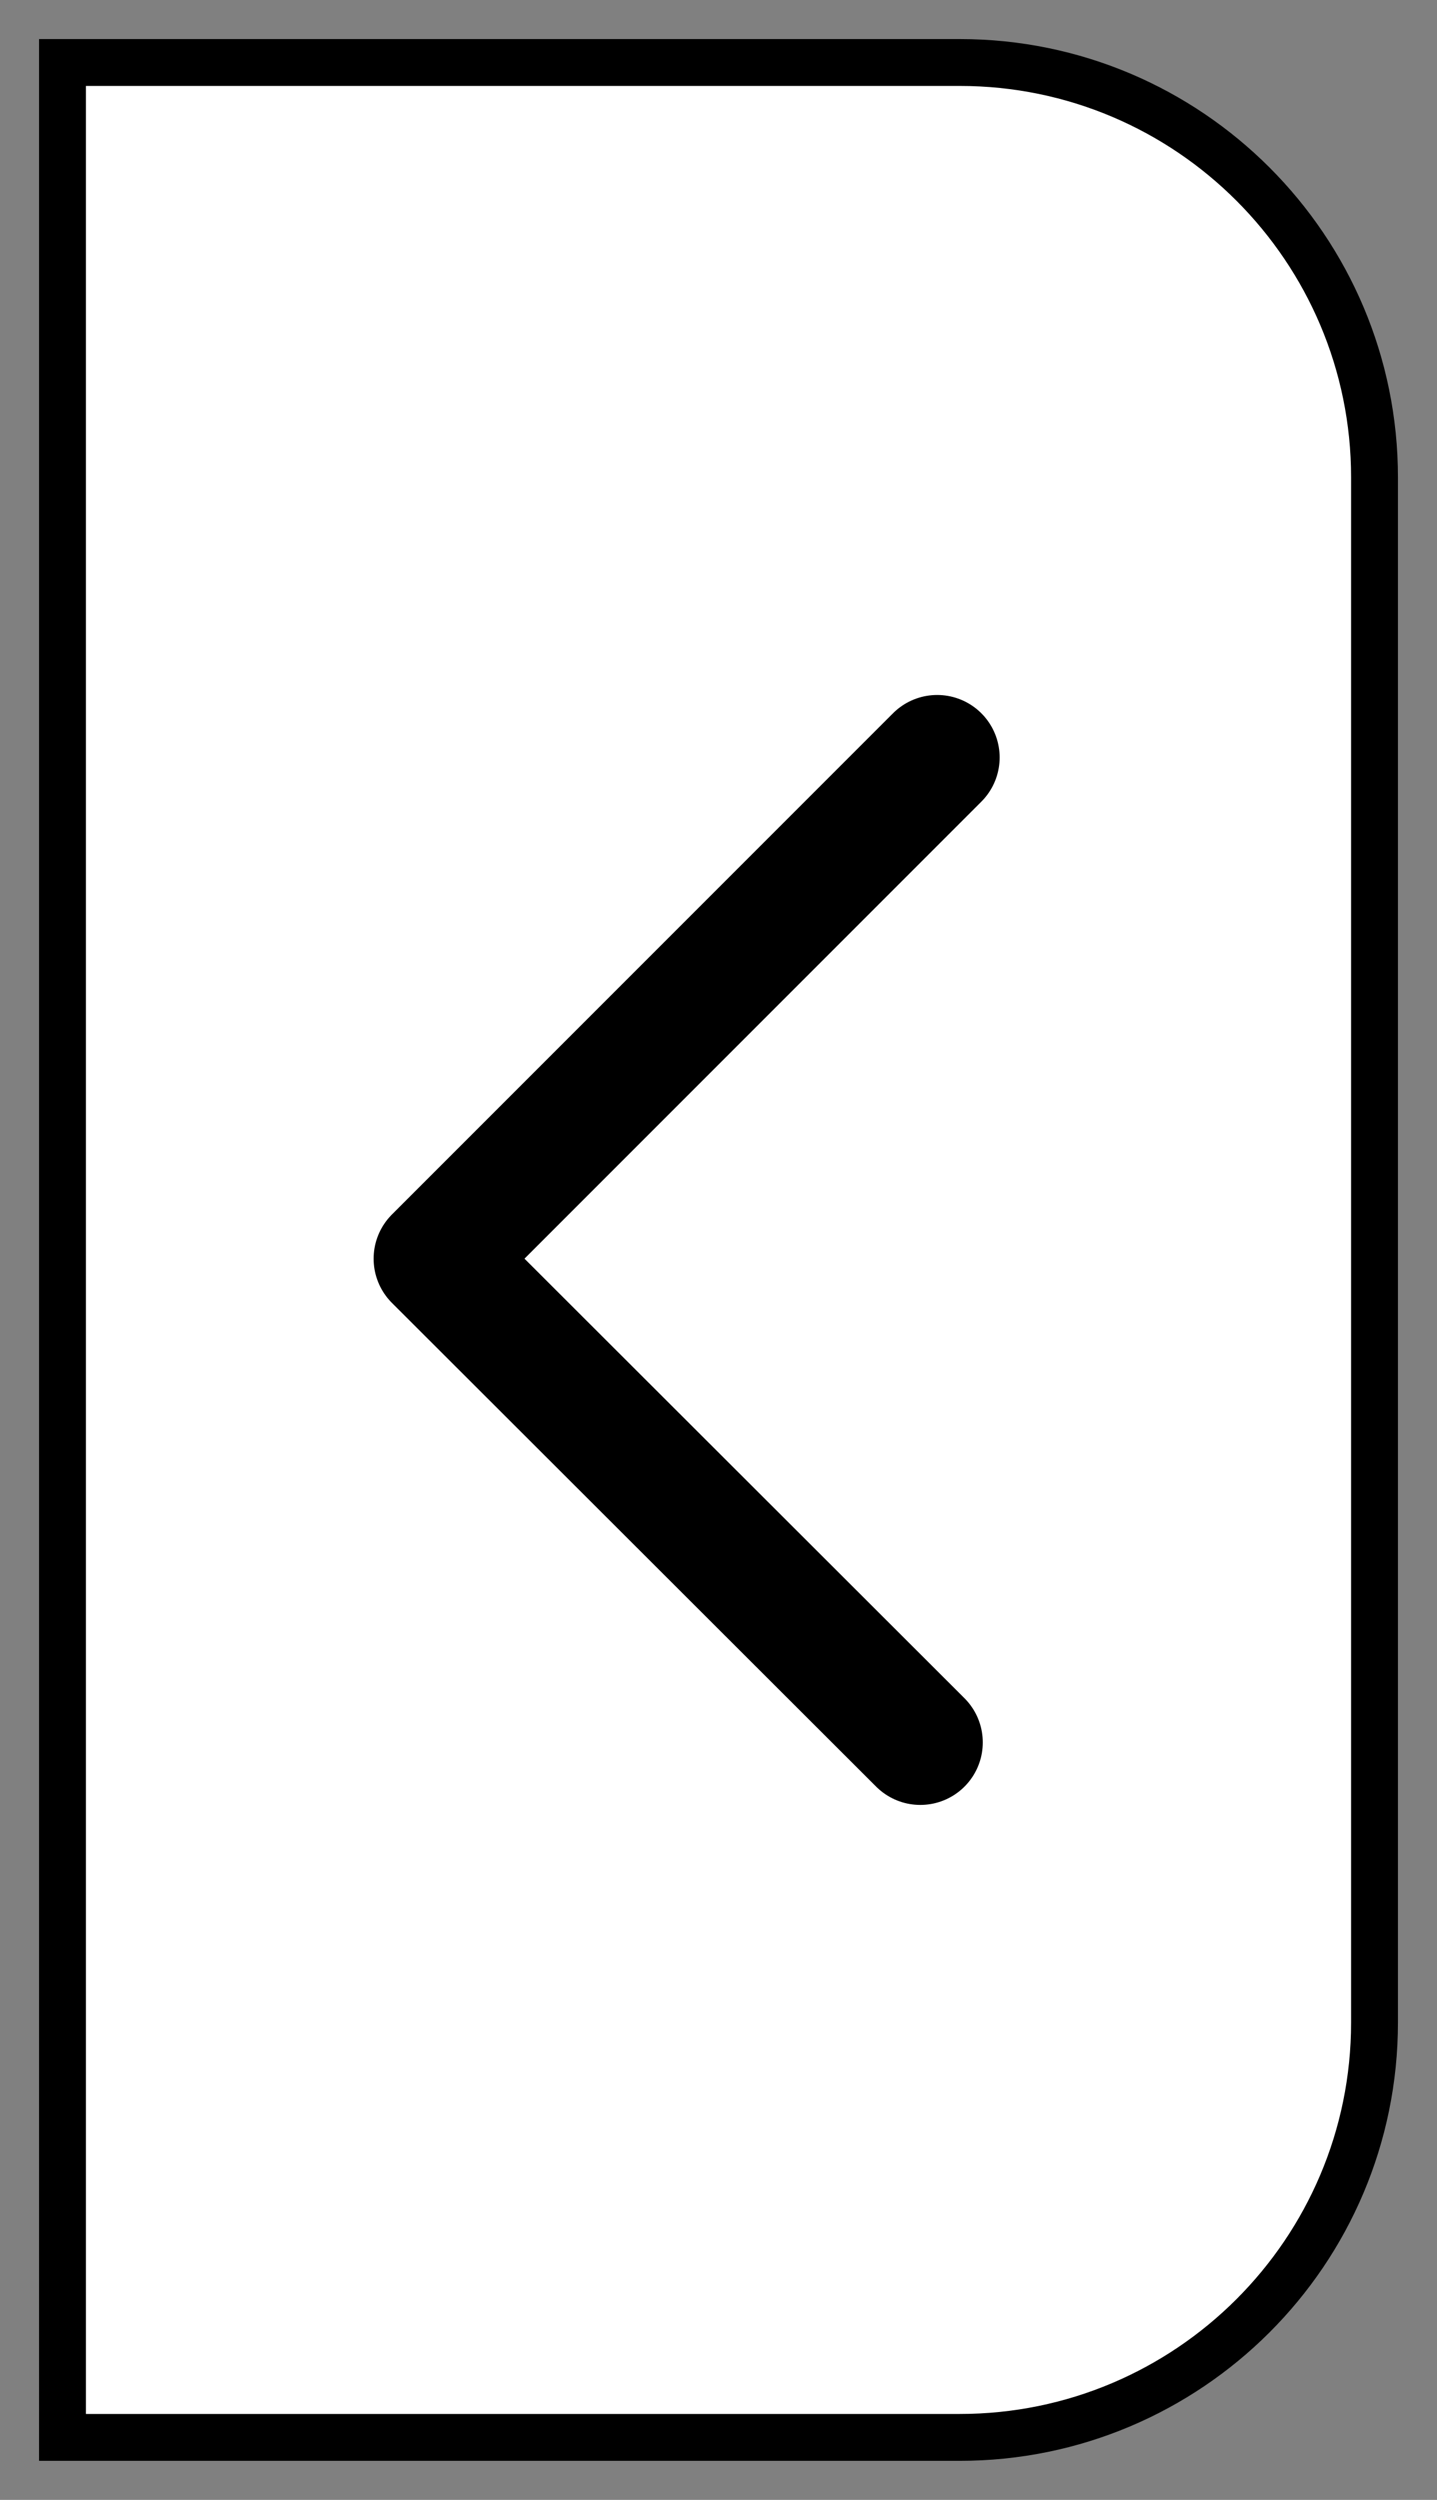
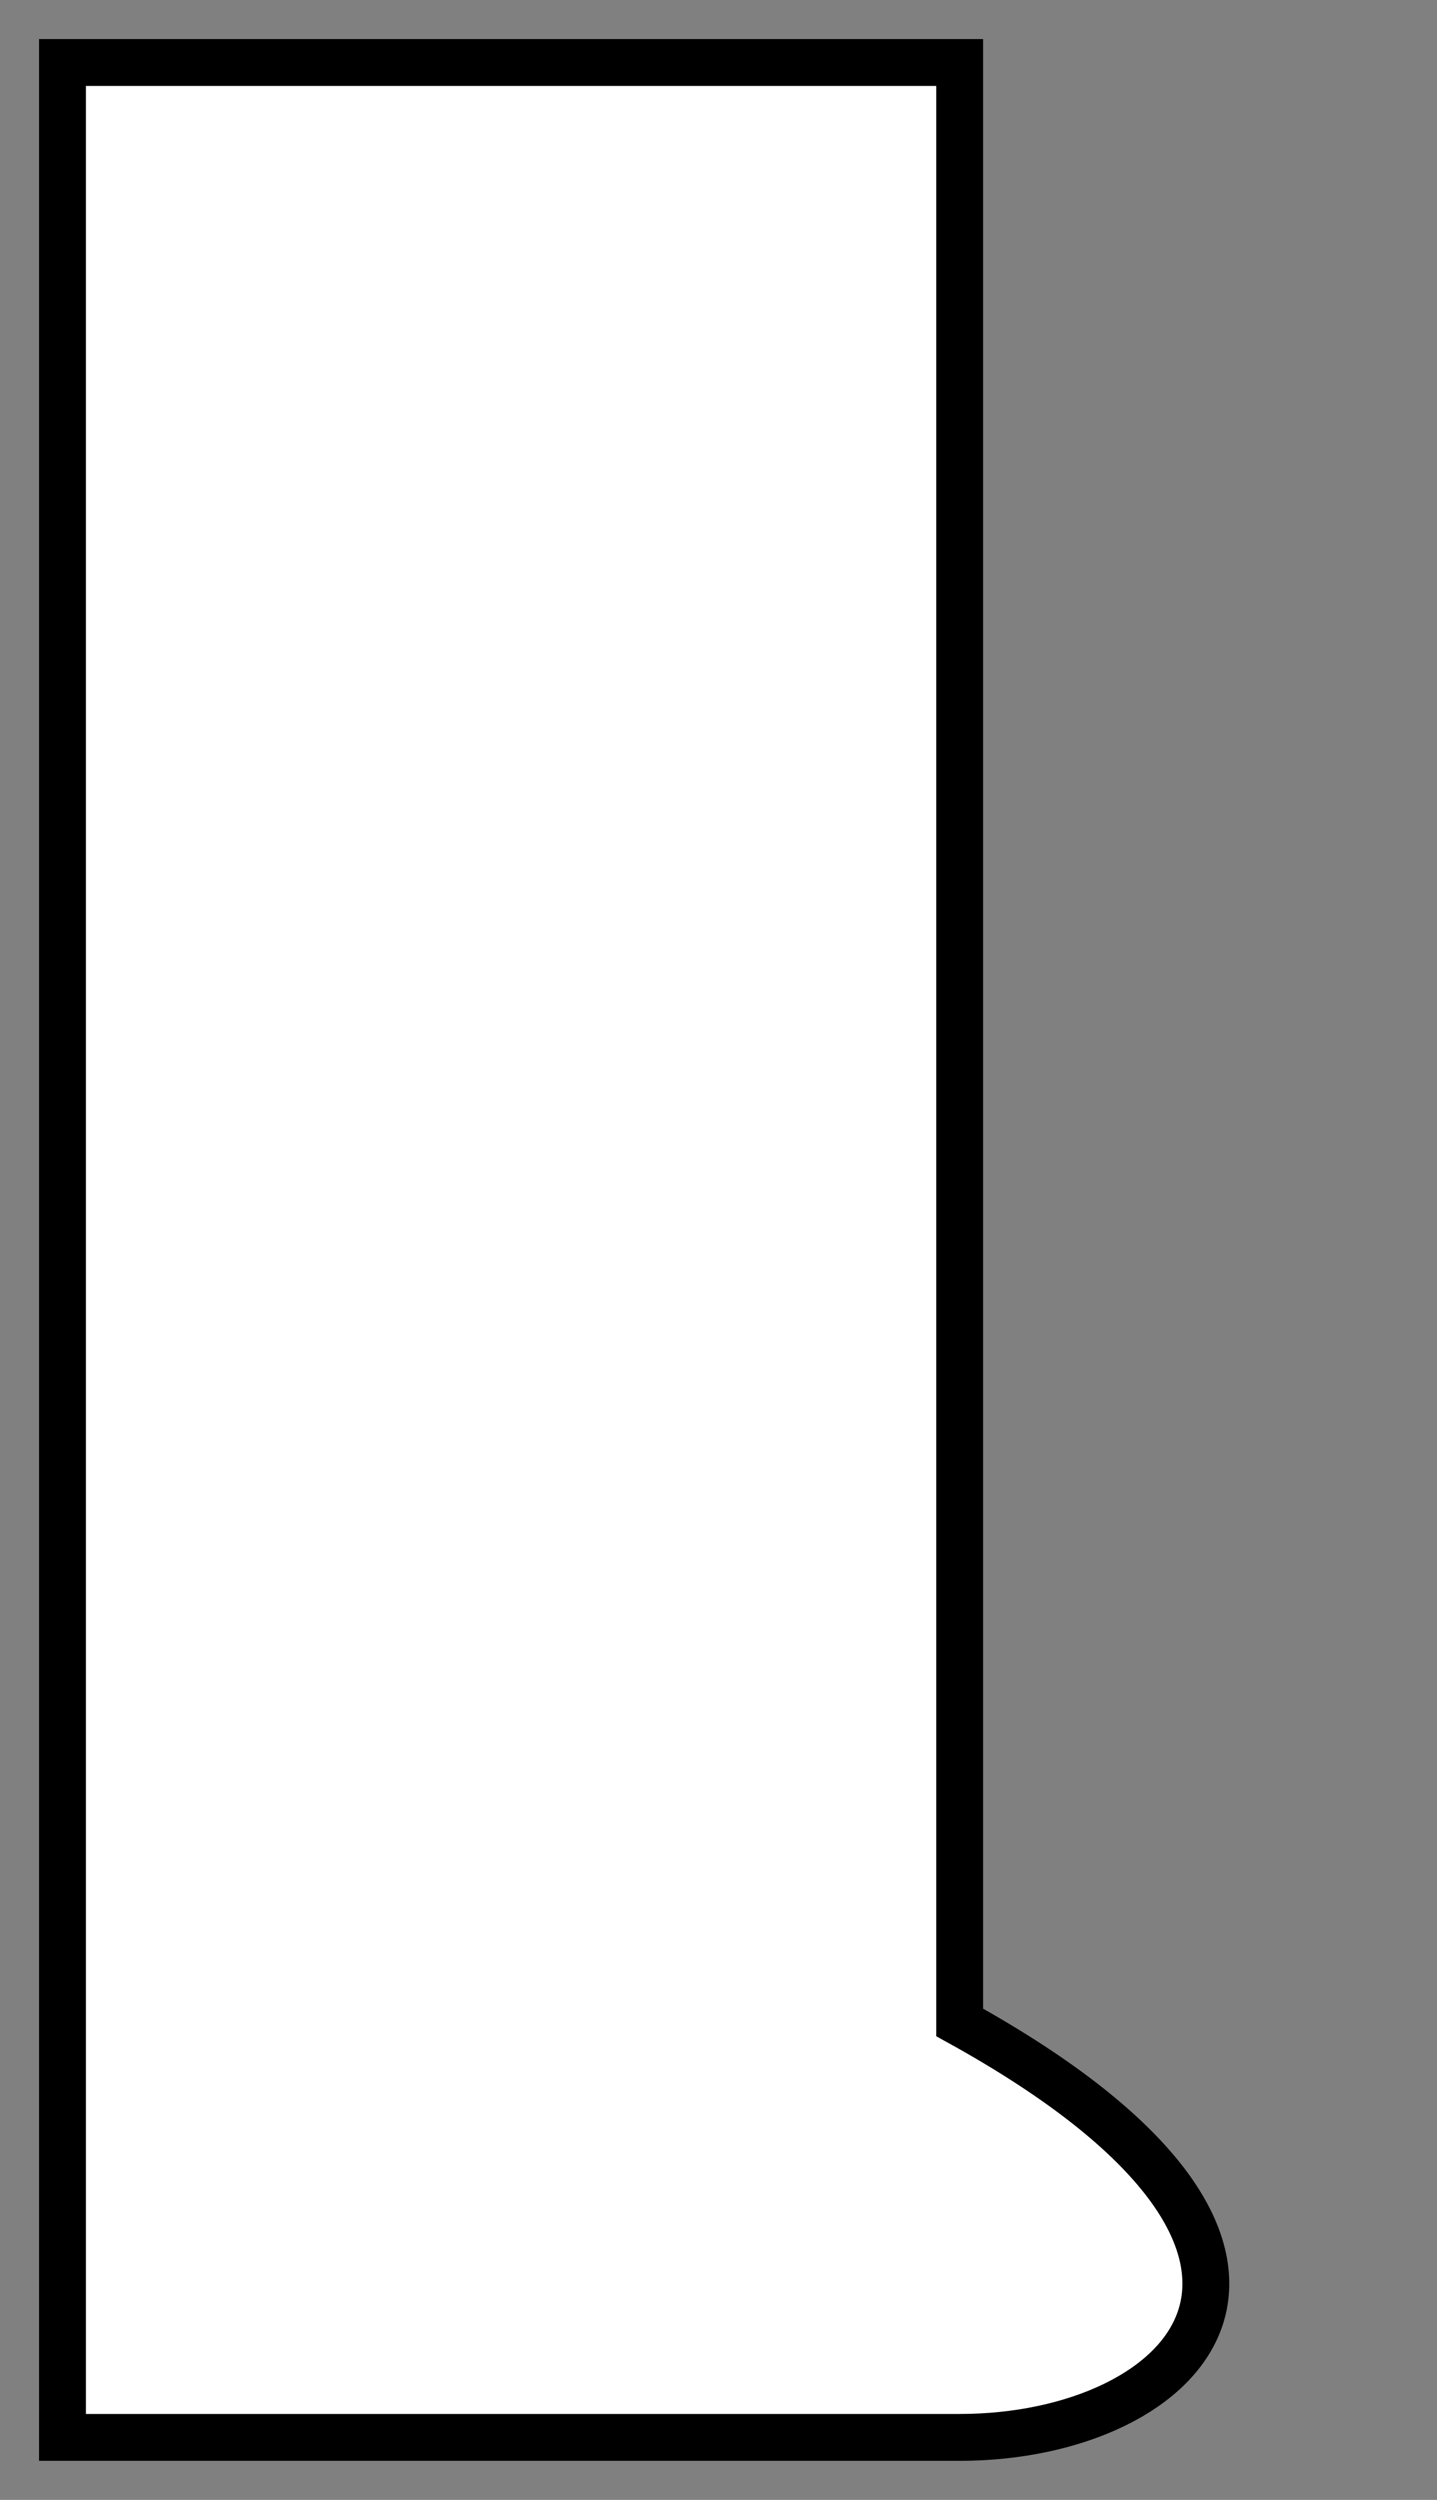
<svg xmlns="http://www.w3.org/2000/svg" width="23" height="40" viewBox="0 0 23 40" fill="none">
  <rect x="0" y="0" width="23" height="40" fill="#808080" stroke="none" />
-   <path d="M1 1H15.36C19.03 1 22 3.98 22 7.64V32.36C22 36.03 19.02 39 15.36 39H1V1Z" fill="white" stroke="black" stroke-width="0.75" stroke-miterlimit="10" />
-   <path d="M15 12.12L6.98 20.14L14.73 27.88" stroke="black" stroke-width="2" stroke-linecap="round" stroke-linejoin="round" />
+   <path d="M1 1H15.36V32.36C22 36.03 19.02 39 15.36 39H1V1Z" fill="white" stroke="black" stroke-width="0.75" stroke-miterlimit="10" />
</svg>